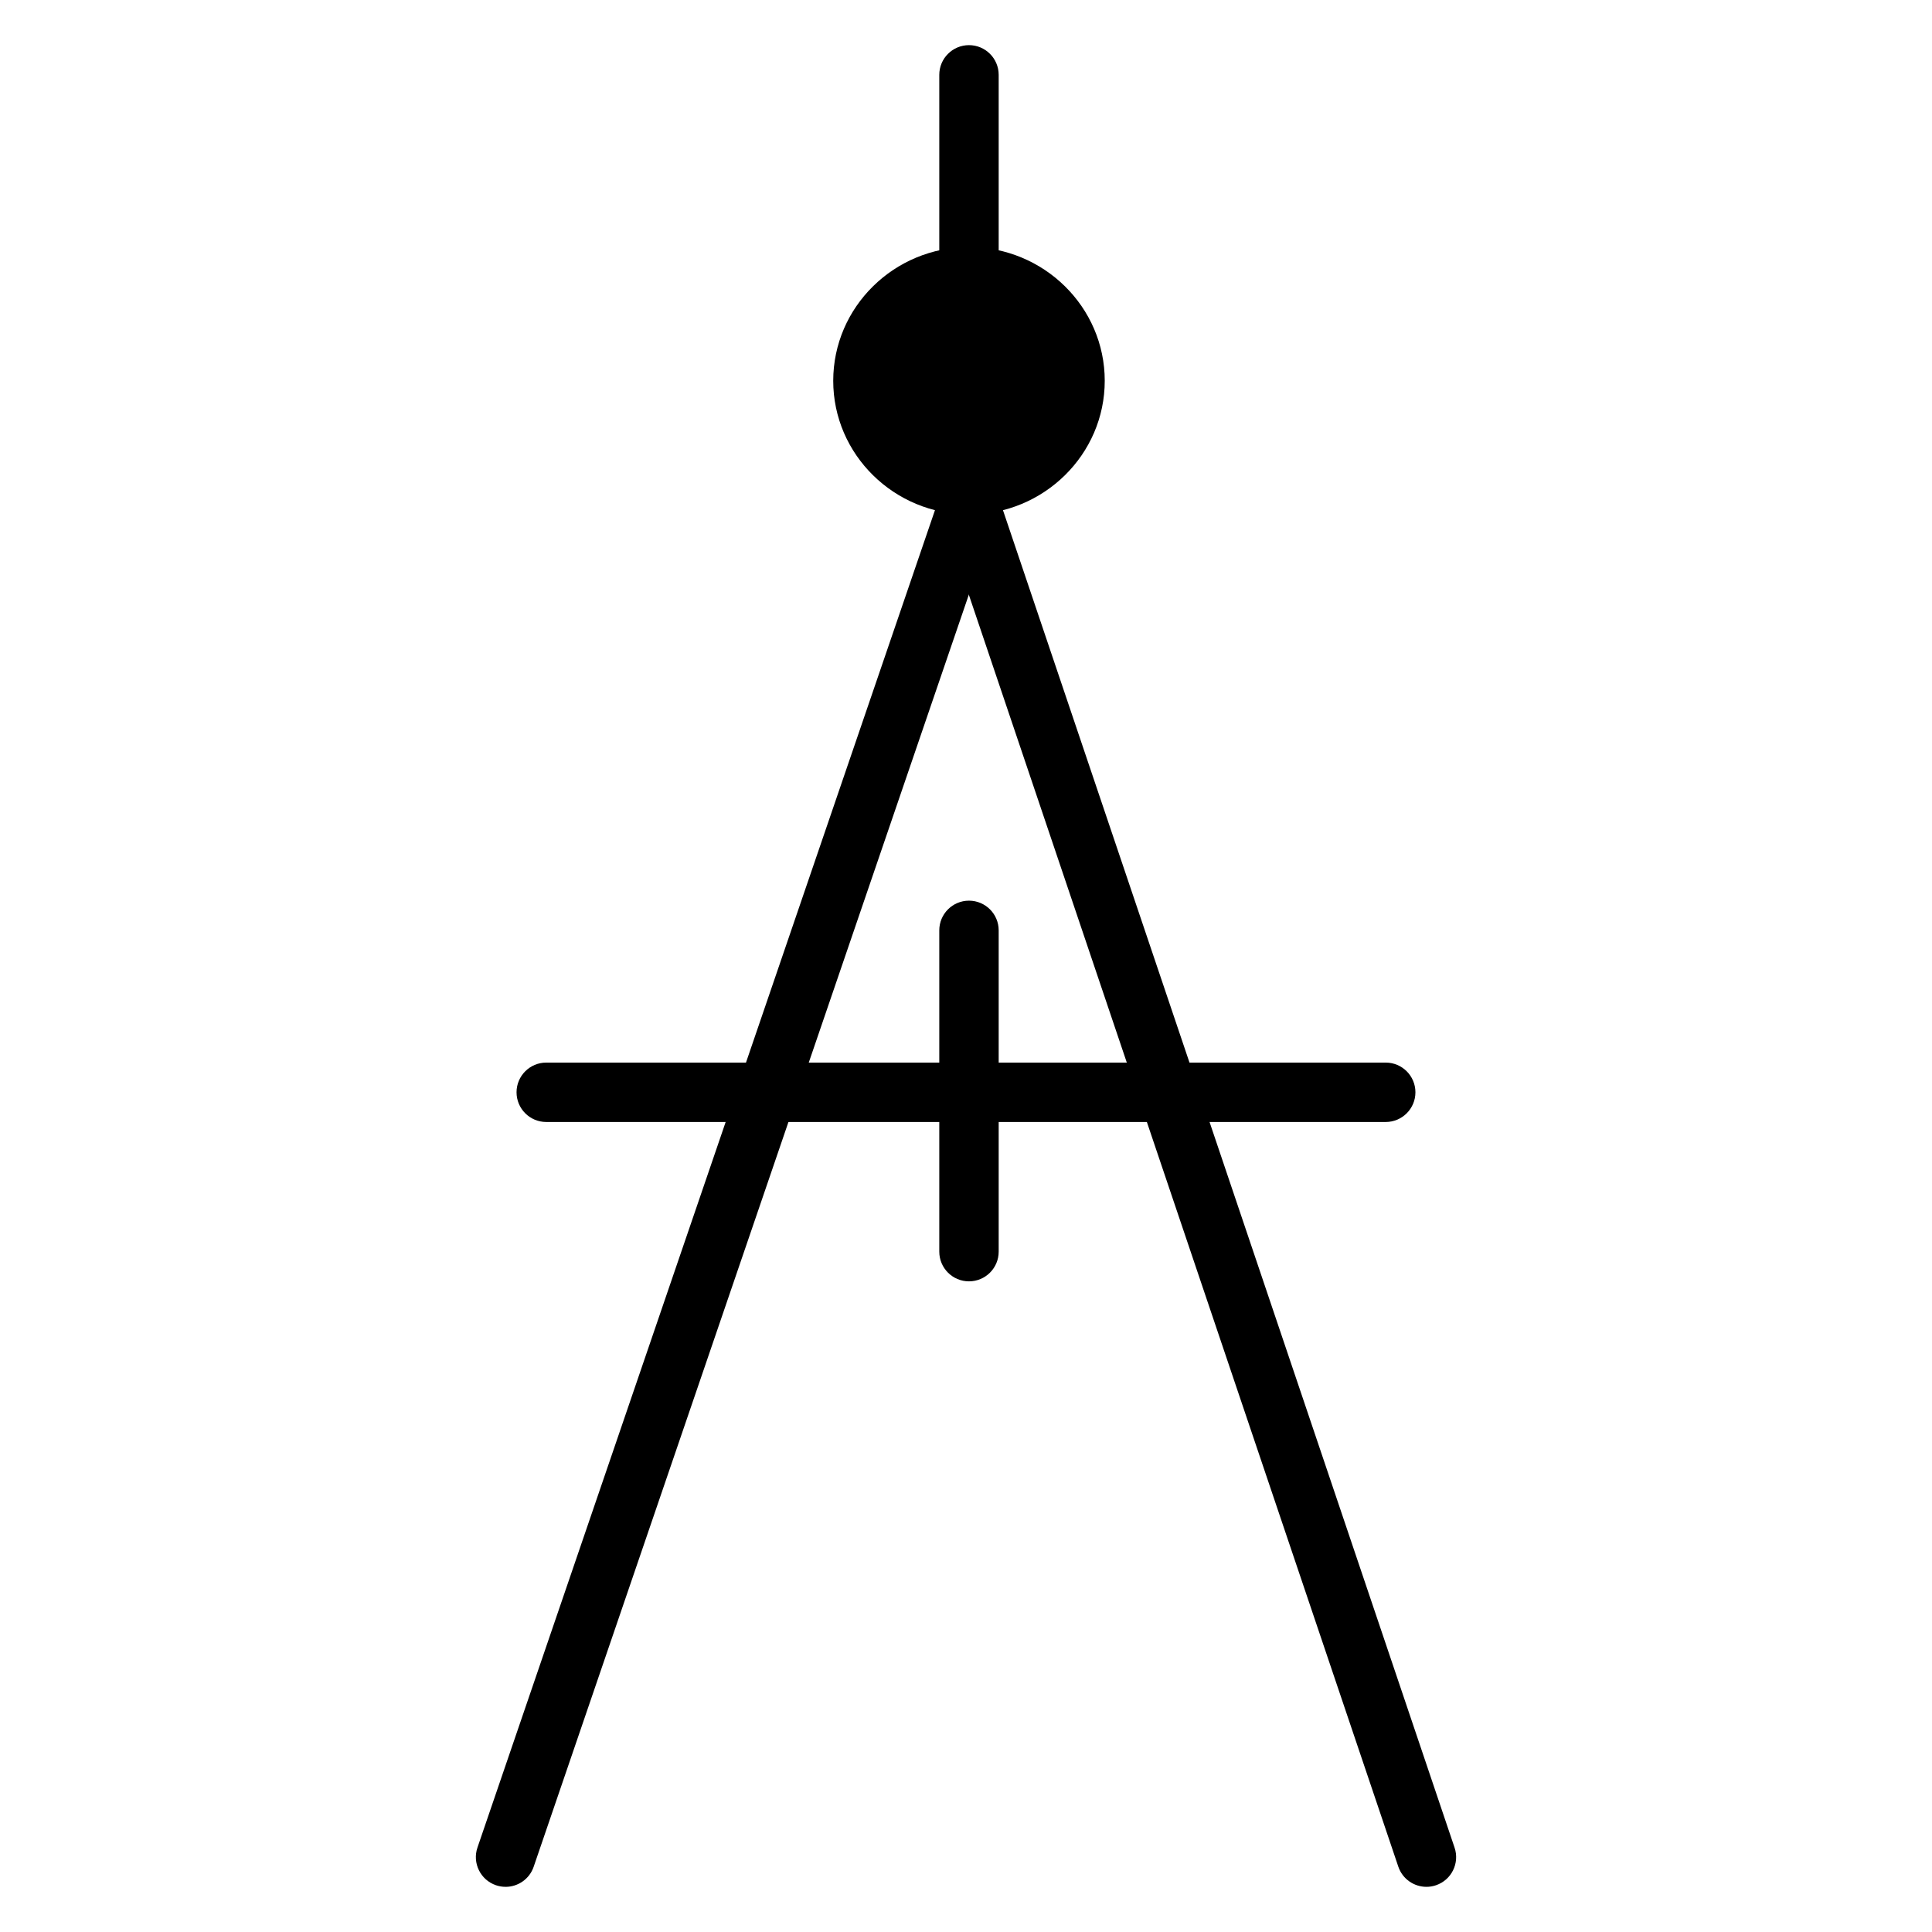
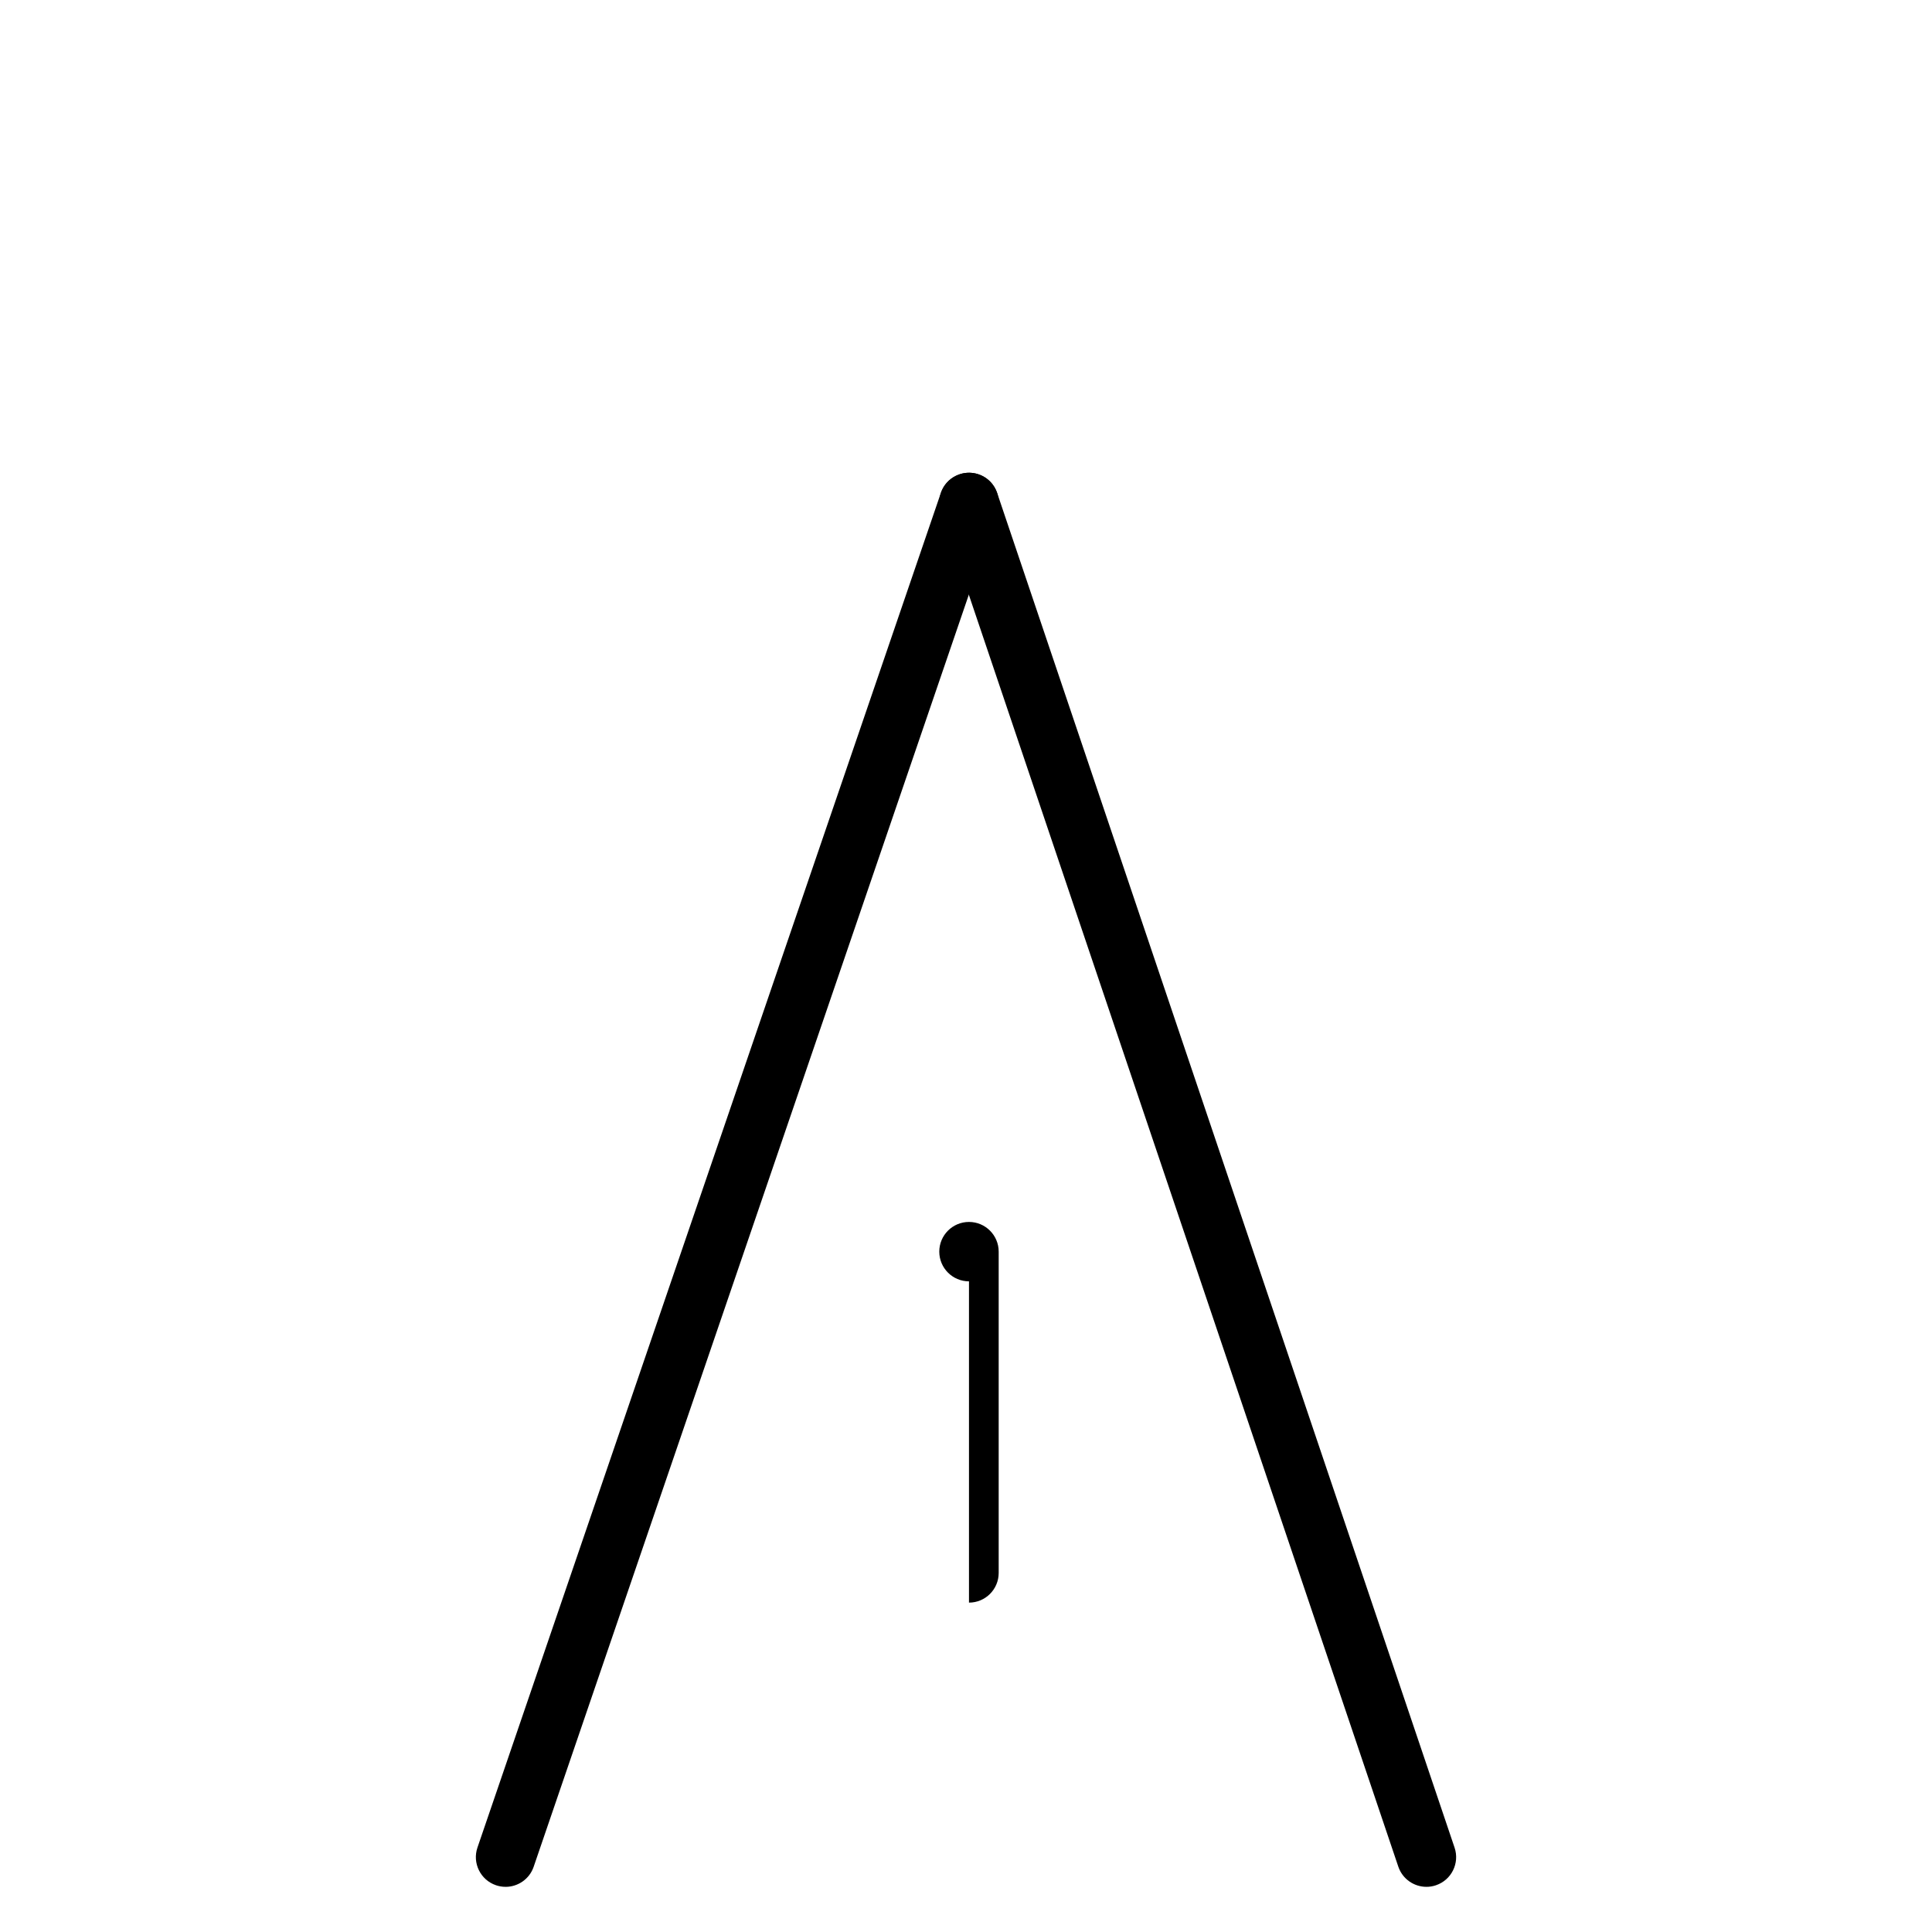
<svg xmlns="http://www.w3.org/2000/svg" fill="#000000" width="800px" height="800px" version="1.1" viewBox="144 144 512 512">
  <g>
-     <path d="m400.79 209.48c-19.836 0-35.977 15.895-35.977 35.43 0 19.531 16.137 35.422 35.977 35.422 19.836 0 35.977-15.895 35.977-35.422 0-19.535-16.137-35.43-35.977-35.43z" />
    <path d="m277.98 644.03c-0.848 0-1.703-0.137-2.547-0.426-4.113-1.406-6.309-5.883-4.898-9.996l122.81-359c1.406-4.113 5.875-6.309 9.996-4.898 4.113 1.406 6.309 5.883 4.898 9.996l-122.81 359c-1.113 3.269-4.168 5.328-7.445 5.328z" />
    <path d="m522.02 644.03c-3.285 0-6.348-2.07-7.457-5.356l-121.22-359c-1.395-4.117 0.82-8.59 4.941-9.973 4.121-1.41 8.59 0.82 9.973 4.941l121.22 359c1.395 4.117-0.82 8.59-4.941 9.973-0.836 0.285-1.684 0.418-2.516 0.418z" />
-     <path d="m511.23 441.34h-222.47c-4.344 0-7.871-3.527-7.871-7.871s3.523-7.871 7.871-7.871h222.47c4.344 0 7.871 3.527 7.871 7.871s-3.527 7.871-7.871 7.871z" />
-     <path d="m400.79 483.57c-4.344 0-7.871-3.527-7.871-7.871v-85.141c0-4.344 3.523-7.871 7.871-7.871 4.344 0 7.871 3.527 7.871 7.871v85.141c0 4.348-3.519 7.871-7.871 7.871z" />
-     <path d="m400.79 220.53c-4.344 0-7.871-3.527-7.871-7.871v-48.824c0-4.344 3.523-7.871 7.871-7.871 4.344 0 7.871 3.527 7.871 7.871v48.824c0 4.348-3.519 7.871-7.871 7.871z" />
+     <path d="m400.79 483.57c-4.344 0-7.871-3.527-7.871-7.871c0-4.344 3.523-7.871 7.871-7.871 4.344 0 7.871 3.527 7.871 7.871v85.141c0 4.348-3.519 7.871-7.871 7.871z" />
  </g>
</svg>